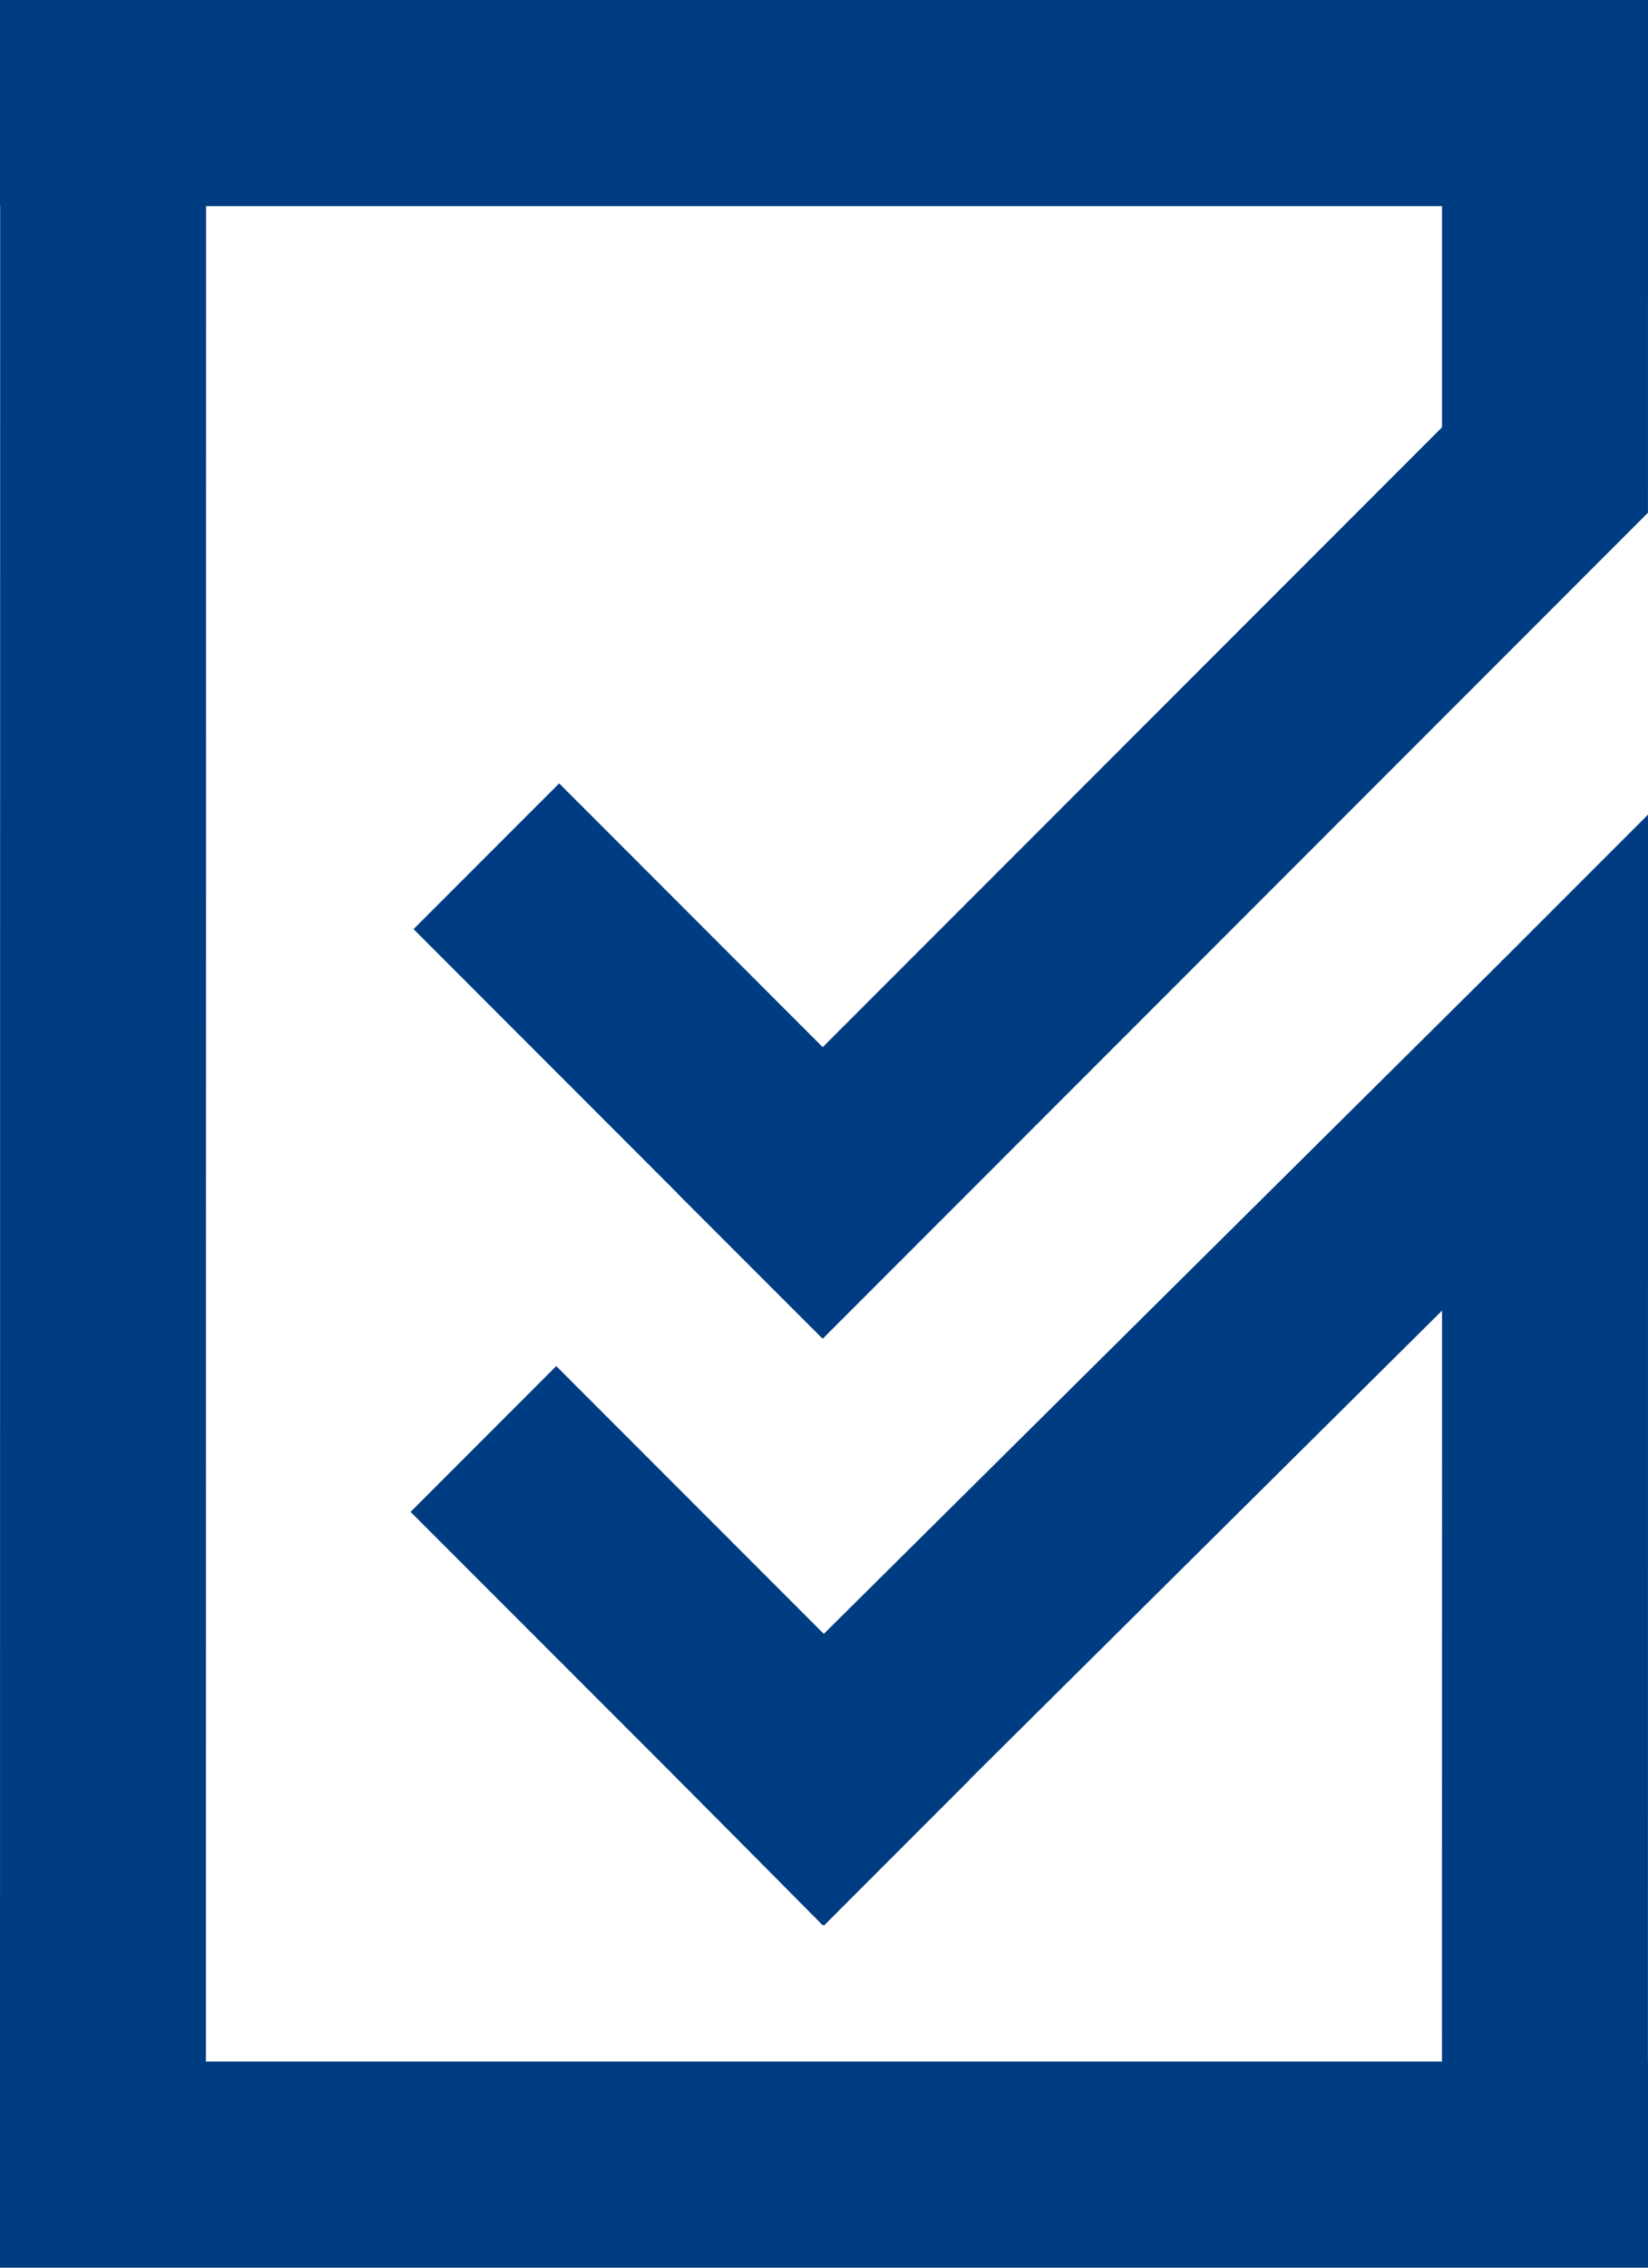
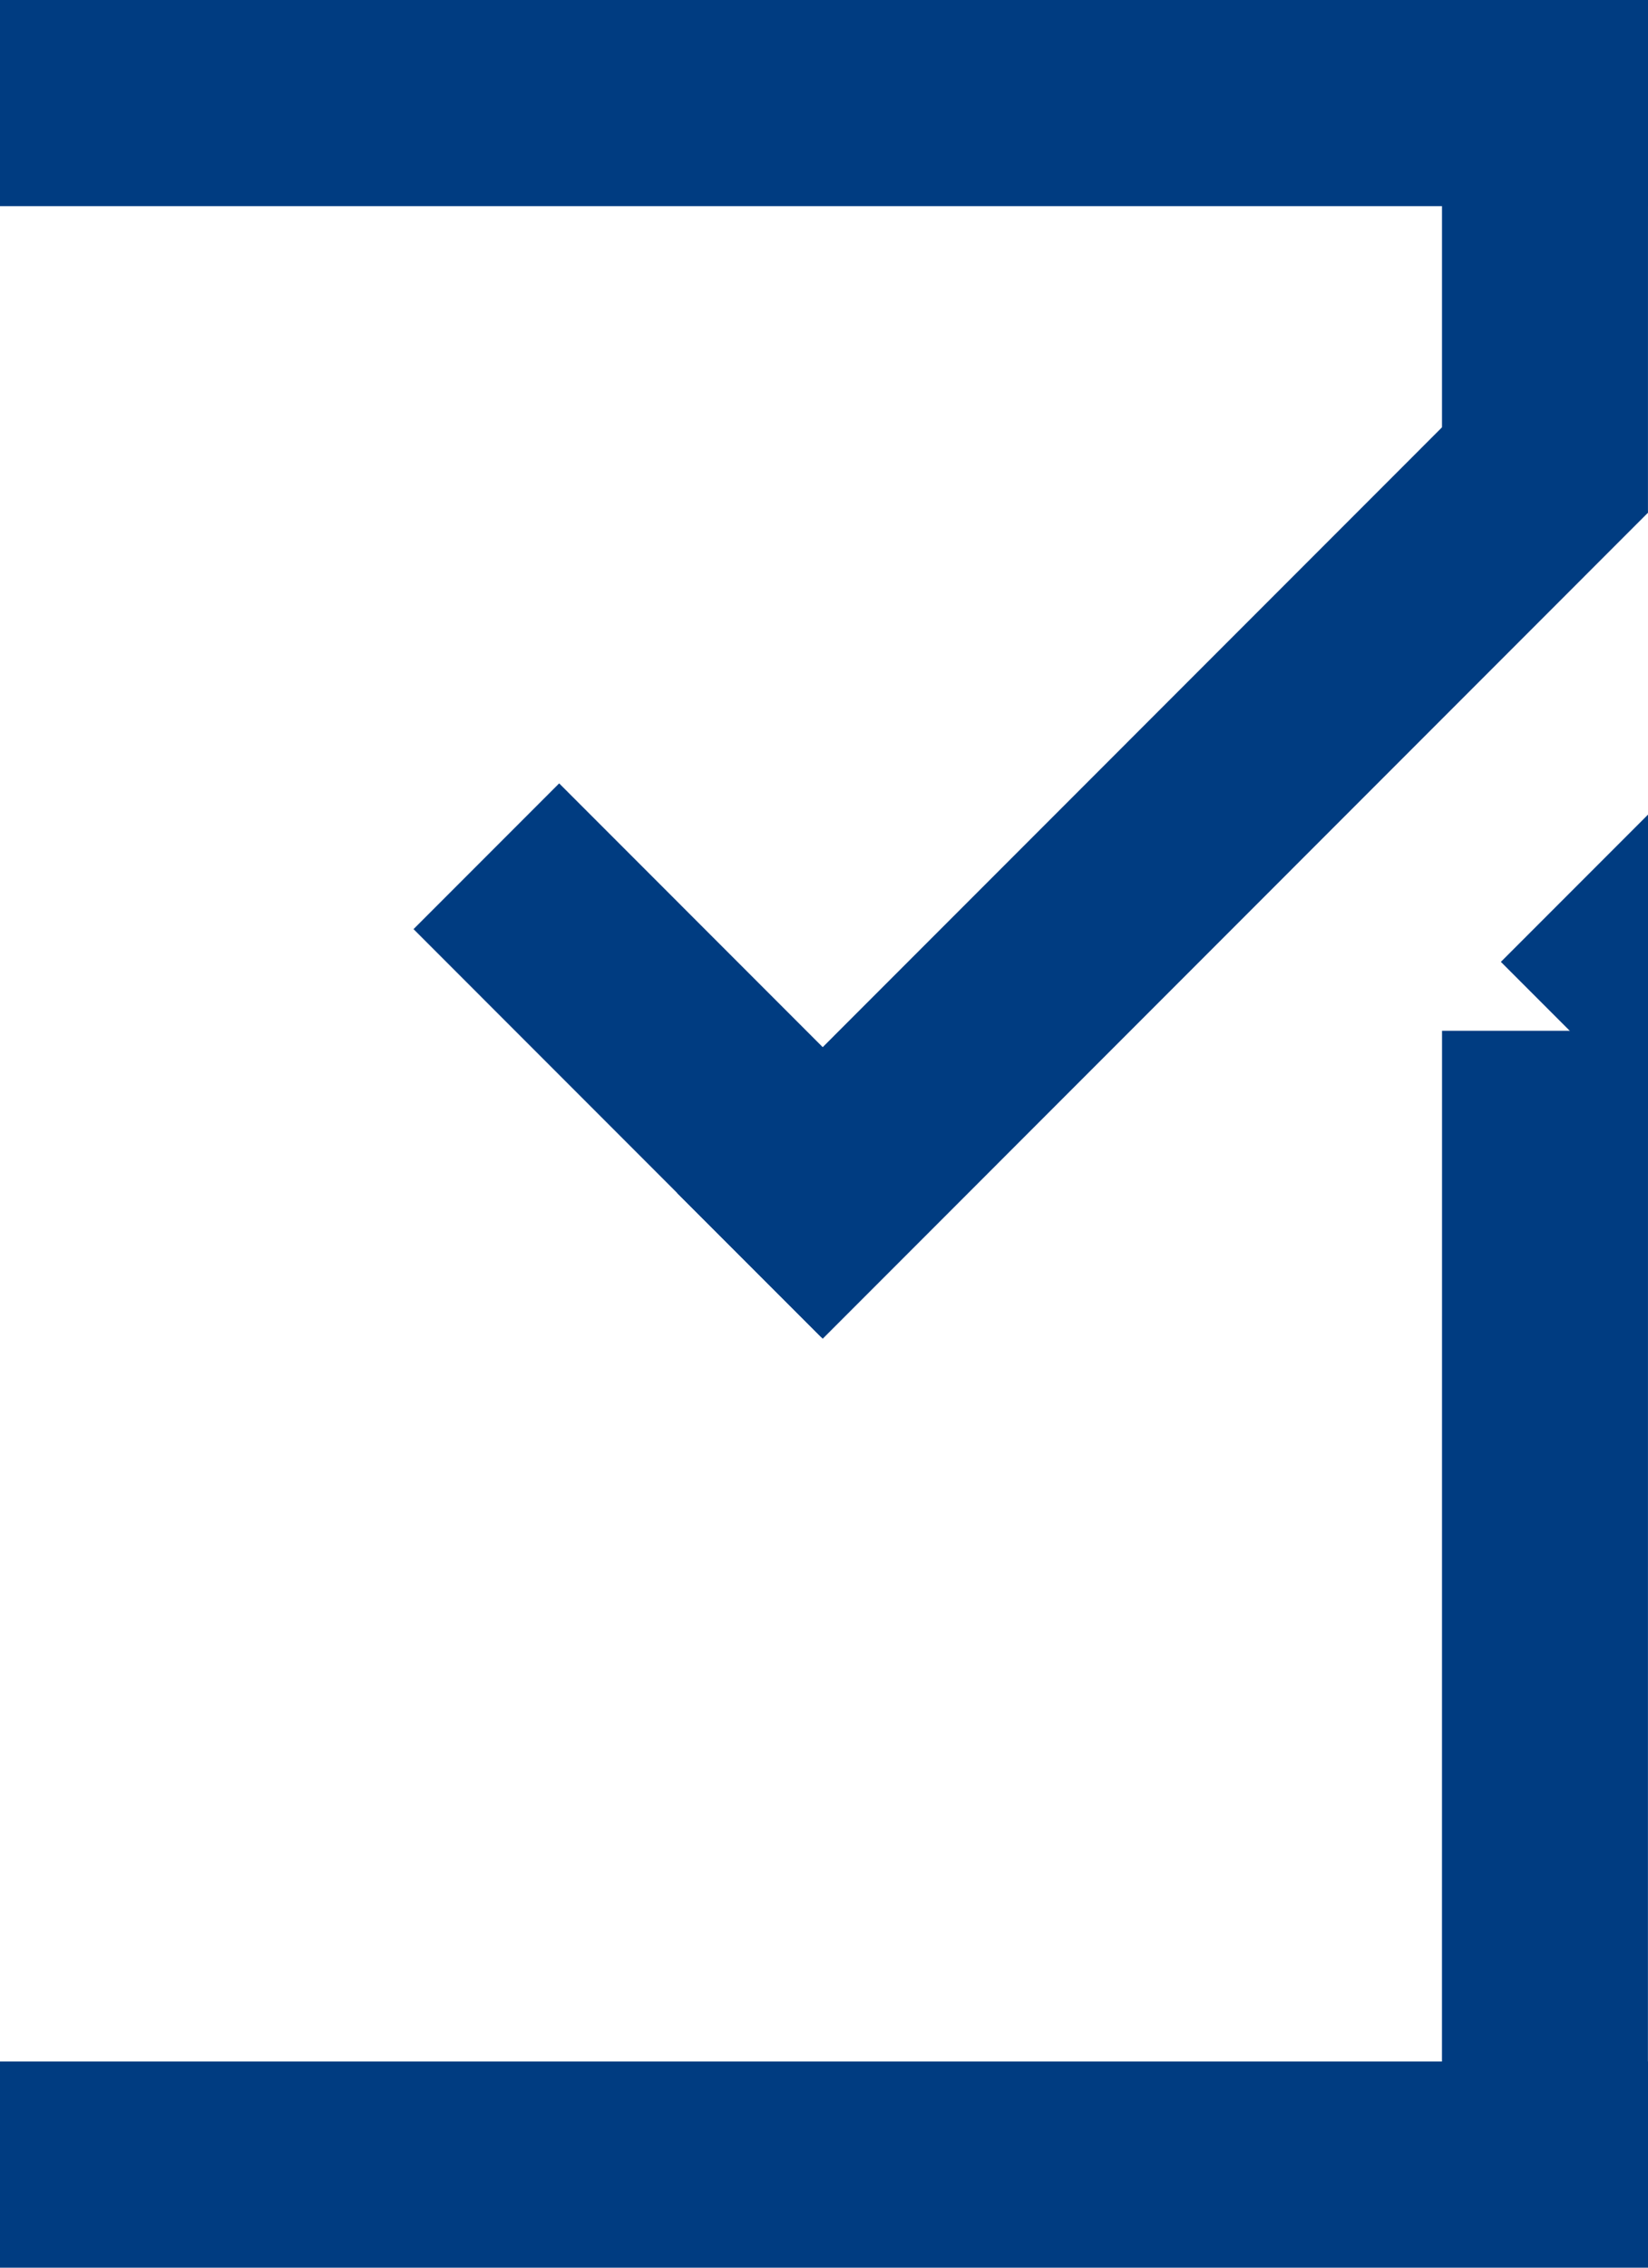
<svg xmlns="http://www.w3.org/2000/svg" xmlns:xlink="http://www.w3.org/1999/xlink" version="1.1" preserveAspectRatio="xMidYMid meet" viewBox="0 0 400 550" width="400" height="550">
  <defs>
    <path d="M0 0L400 0L400 50L0 50L0 0Z" id="d1o90PQ8Z5" />
    <path d="M0 500L400 500L400 550L0 550L0 500Z" id="b4wAFa8u1F" />
-     <path d="M0 521.82L0.04 34.23L50.02 34.24L49.98 521.83L0 521.82Z" id="a7gWrWWu0j" />
-     <path d="M400 31.62L399.99 124.36L350 124.36L350 31.61L400 31.62Z" id="dMW4j2D4S" />
+     <path d="M400 31.62L399.99 124.36L350 124.36L350 31.61L400 31.62" id="dMW4j2D4S" />
    <path d="M400 250L399.98 527.19L349.99 527.19L350.01 250L400 250Z" id="n5bIFCuFp5" />
    <path d="M400 124.35L199.69 324.69L164.33 289.34L364.64 89L400 124.35Z" id="cbqTy9LF9" />
    <path d="M135.72 190L234.63 288.92L199.28 324.27L100.37 225.35L135.72 190Z" id="b1mka6Ahk" />
-     <path d="M400 268.3L199.69 466.96L164.48 431.46L364.79 232.8L400 268.3Z" id="d1HZdVfH9d" />
-     <path d="M135.01 331.33L235.34 431.67L199.99 467.02L99.66 366.69L135.01 331.33Z" id="ekjLjWsLv" />
    <path d="M400.3 197.28L400.02 269.02L364.29 233.29L400.3 197.28Z" id="a1xB1csPxl" />
  </defs>
  <g>
    <g>
      <g>
        <use xlink:href="#d1o90PQ8Z5" opacity="1" fill="#003c81" fill-opacity="1" />
      </g>
      <g>
        <use xlink:href="#b4wAFa8u1F" opacity="1" fill="#003c81" fill-opacity="1" />
      </g>
      <g>
        <use xlink:href="#a7gWrWWu0j" opacity="1" fill="#003c81" fill-opacity="1" />
      </g>
      <g>
        <use xlink:href="#dMW4j2D4S" opacity="1" fill="#003c81" fill-opacity="1" />
      </g>
      <g>
        <use xlink:href="#n5bIFCuFp5" opacity="1" fill="#003c81" fill-opacity="1" />
      </g>
      <g>
        <use xlink:href="#cbqTy9LF9" opacity="1" fill="#003c81" fill-opacity="1" />
      </g>
      <g>
        <use xlink:href="#b1mka6Ahk" opacity="1" fill="#003c81" fill-opacity="1" />
      </g>
      <g>
        <use xlink:href="#d1HZdVfH9d" opacity="1" fill="#003c81" fill-opacity="1" />
      </g>
      <g>
        <use xlink:href="#ekjLjWsLv" opacity="1" fill="#003c81" fill-opacity="1" />
      </g>
      <g>
        <use xlink:href="#a1xB1csPxl" opacity="1" fill="#003c81" fill-opacity="1" />
      </g>
    </g>
  </g>
</svg>